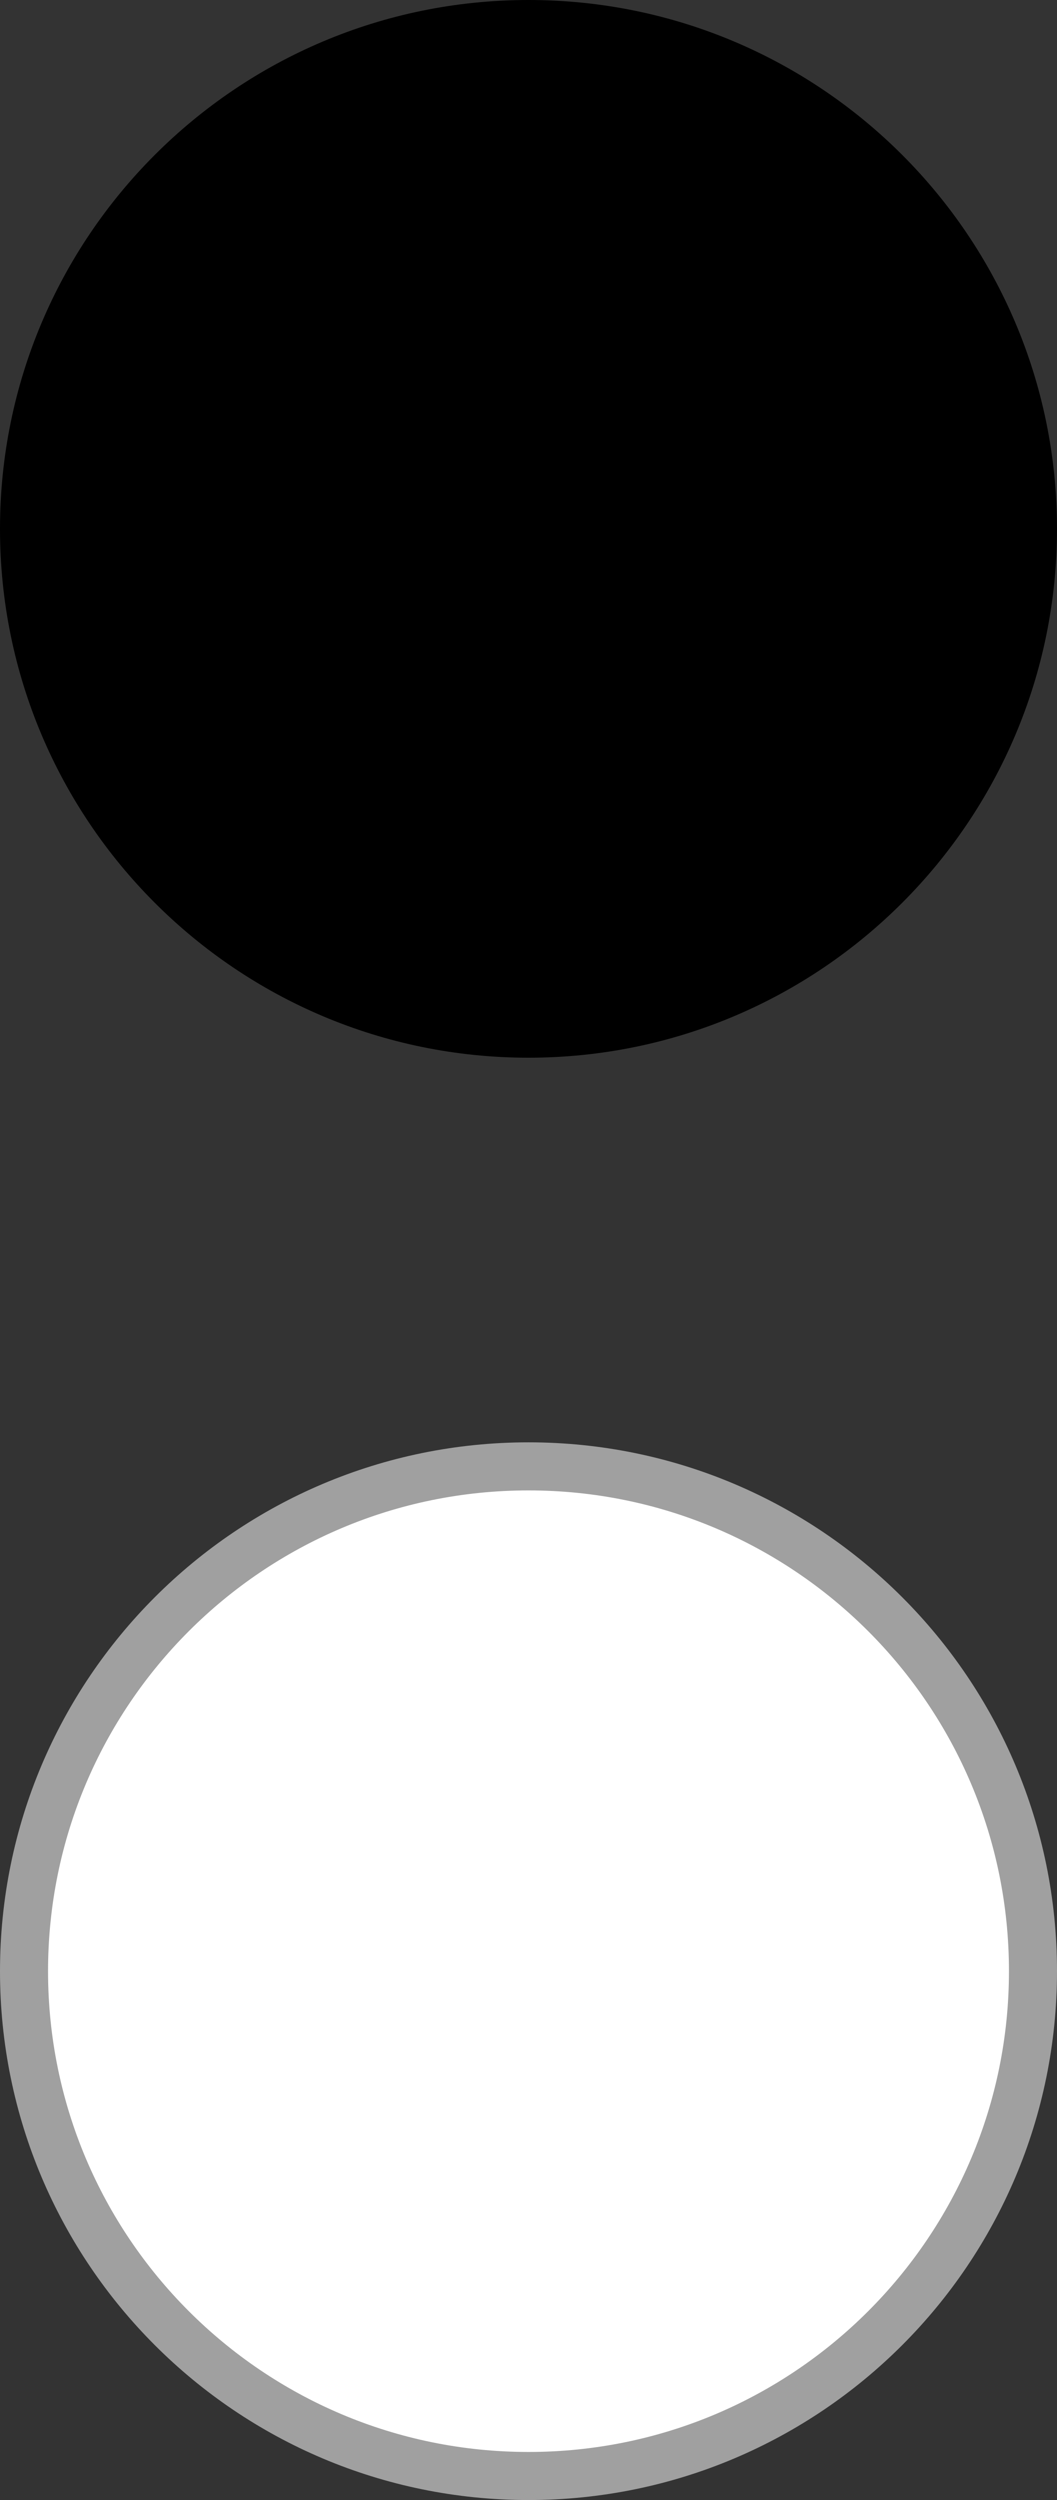
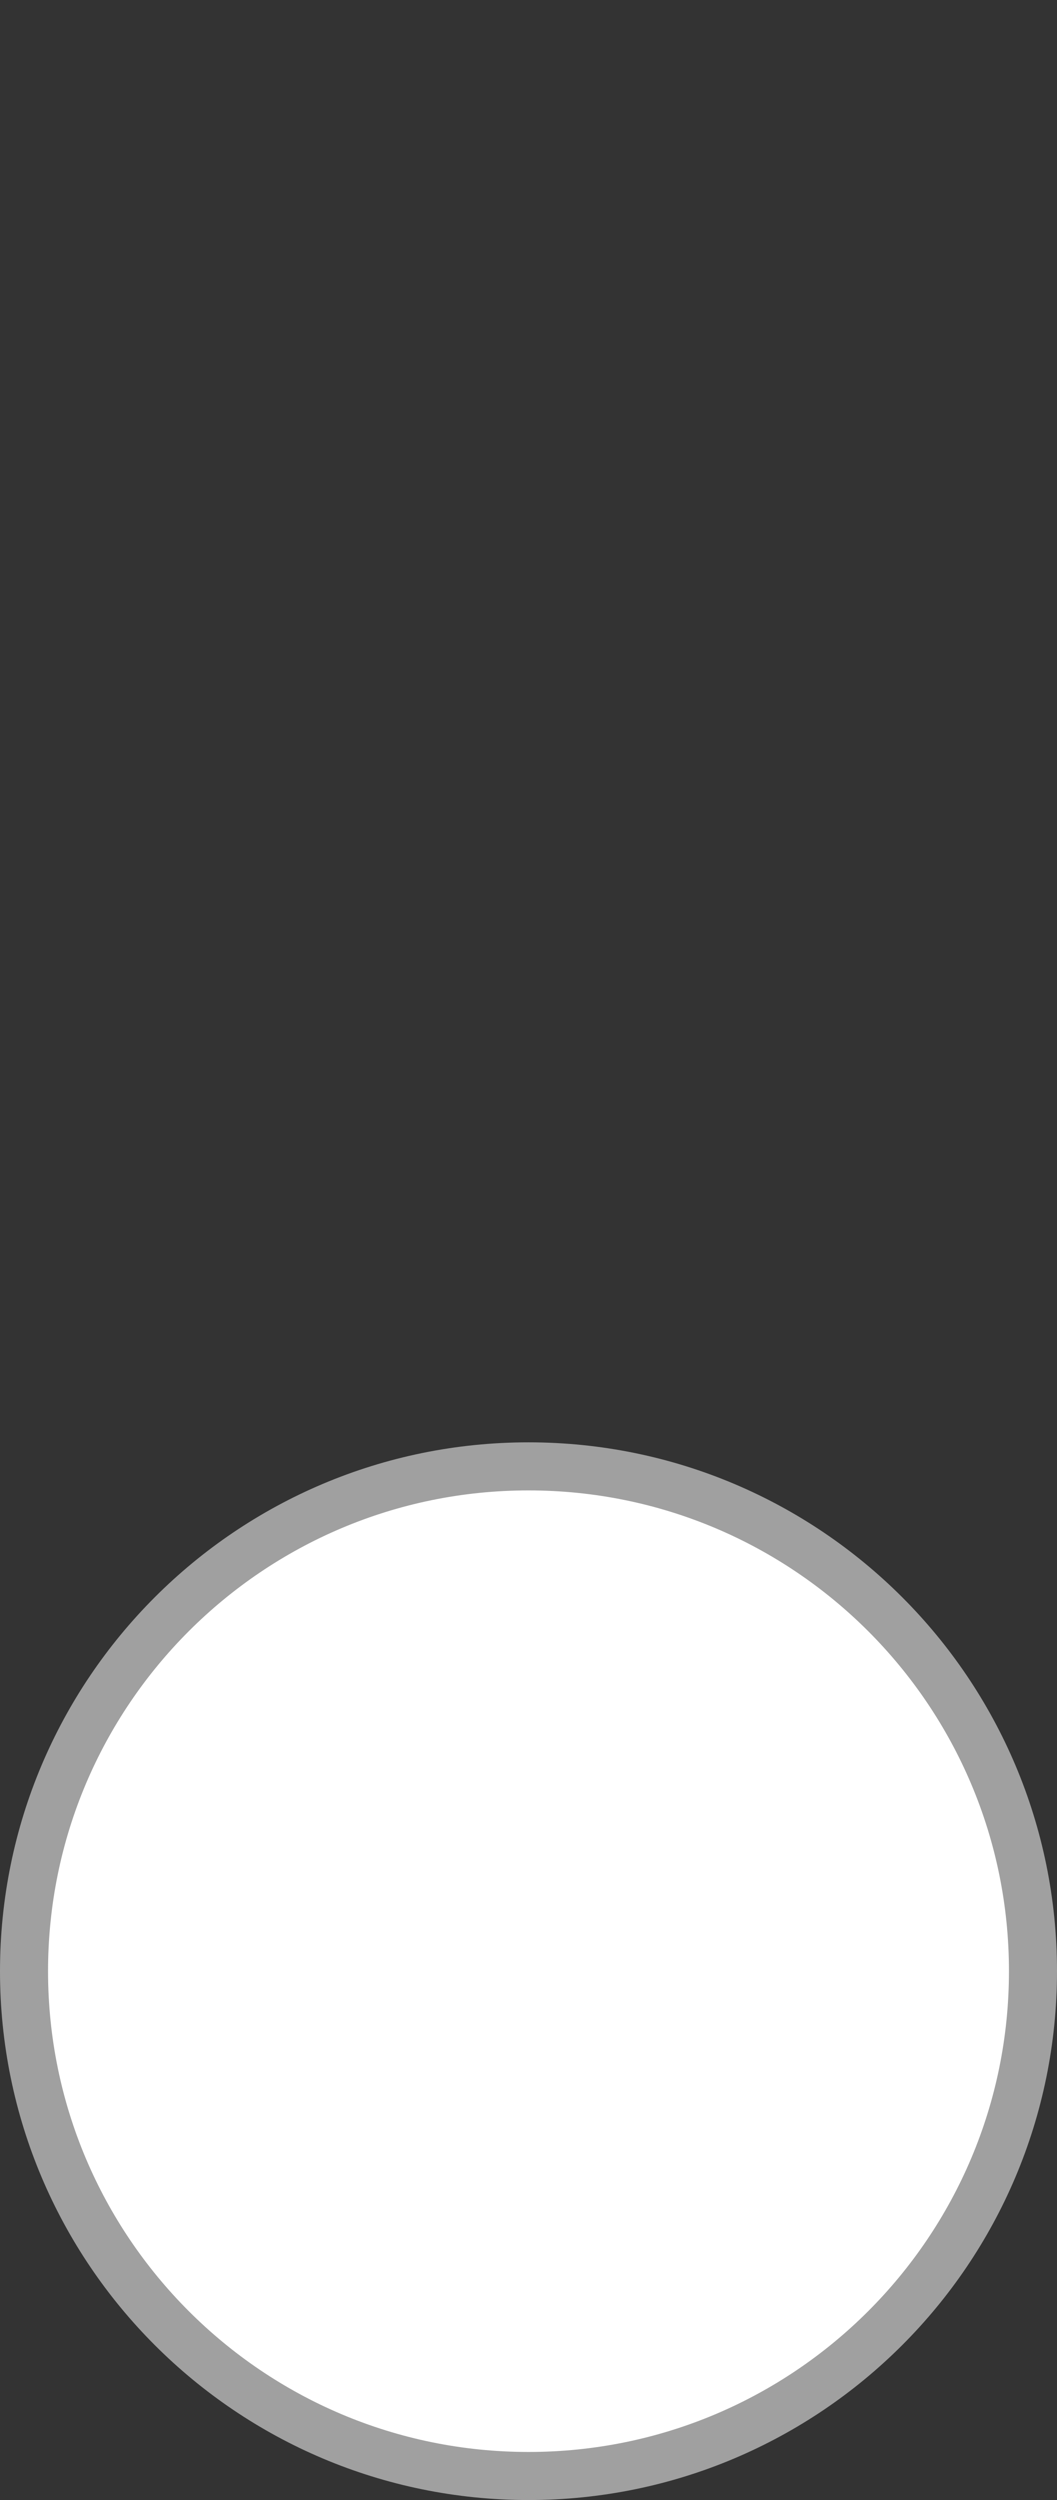
<svg xmlns="http://www.w3.org/2000/svg" width="22" height="52" viewBox="0 0 22 52" fill="none">
  <rect x="0" y="0" width="22" height="52" fill="#333333" stroke="none" />
-   <path d="M-4.31502e-07 11C-6.69814e-07 17.075 4.925 22 11 22C17.075 22 22 17.075 22 11C22 4.925 17.075 -2.3988e-07 11 -5.35787e-07C4.925 -8.31694e-07 -1.9319e-07 4.925 -4.31502e-07 11Z" fill="black" />
  <path d="M0.5 41C0.5 46.799 5.201 51.5 11 51.5C16.799 51.5 21.5 46.799 21.5 41C21.5 35.201 16.799 30.5 11 30.5C5.201 30.5 0.5 35.201 0.5 41Z" fill="white" stroke="#A0A0A0" />
</svg>